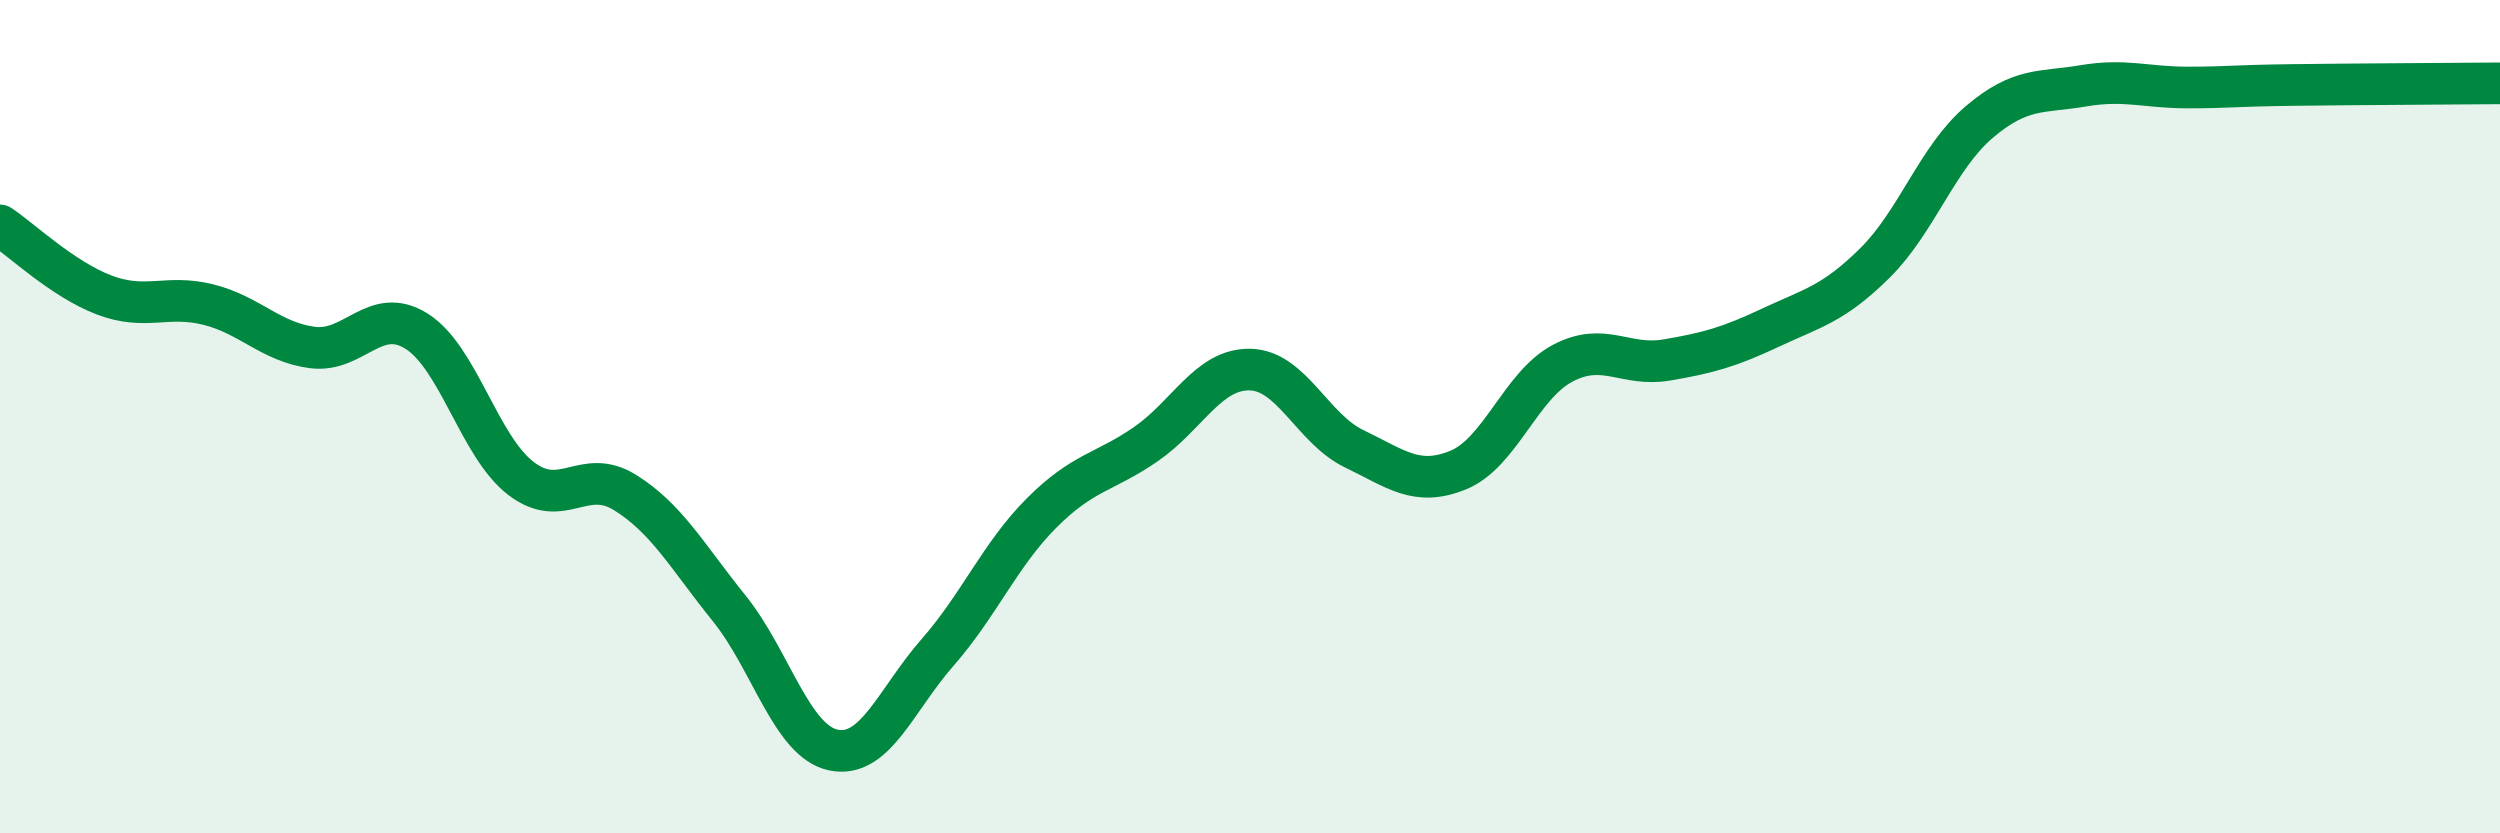
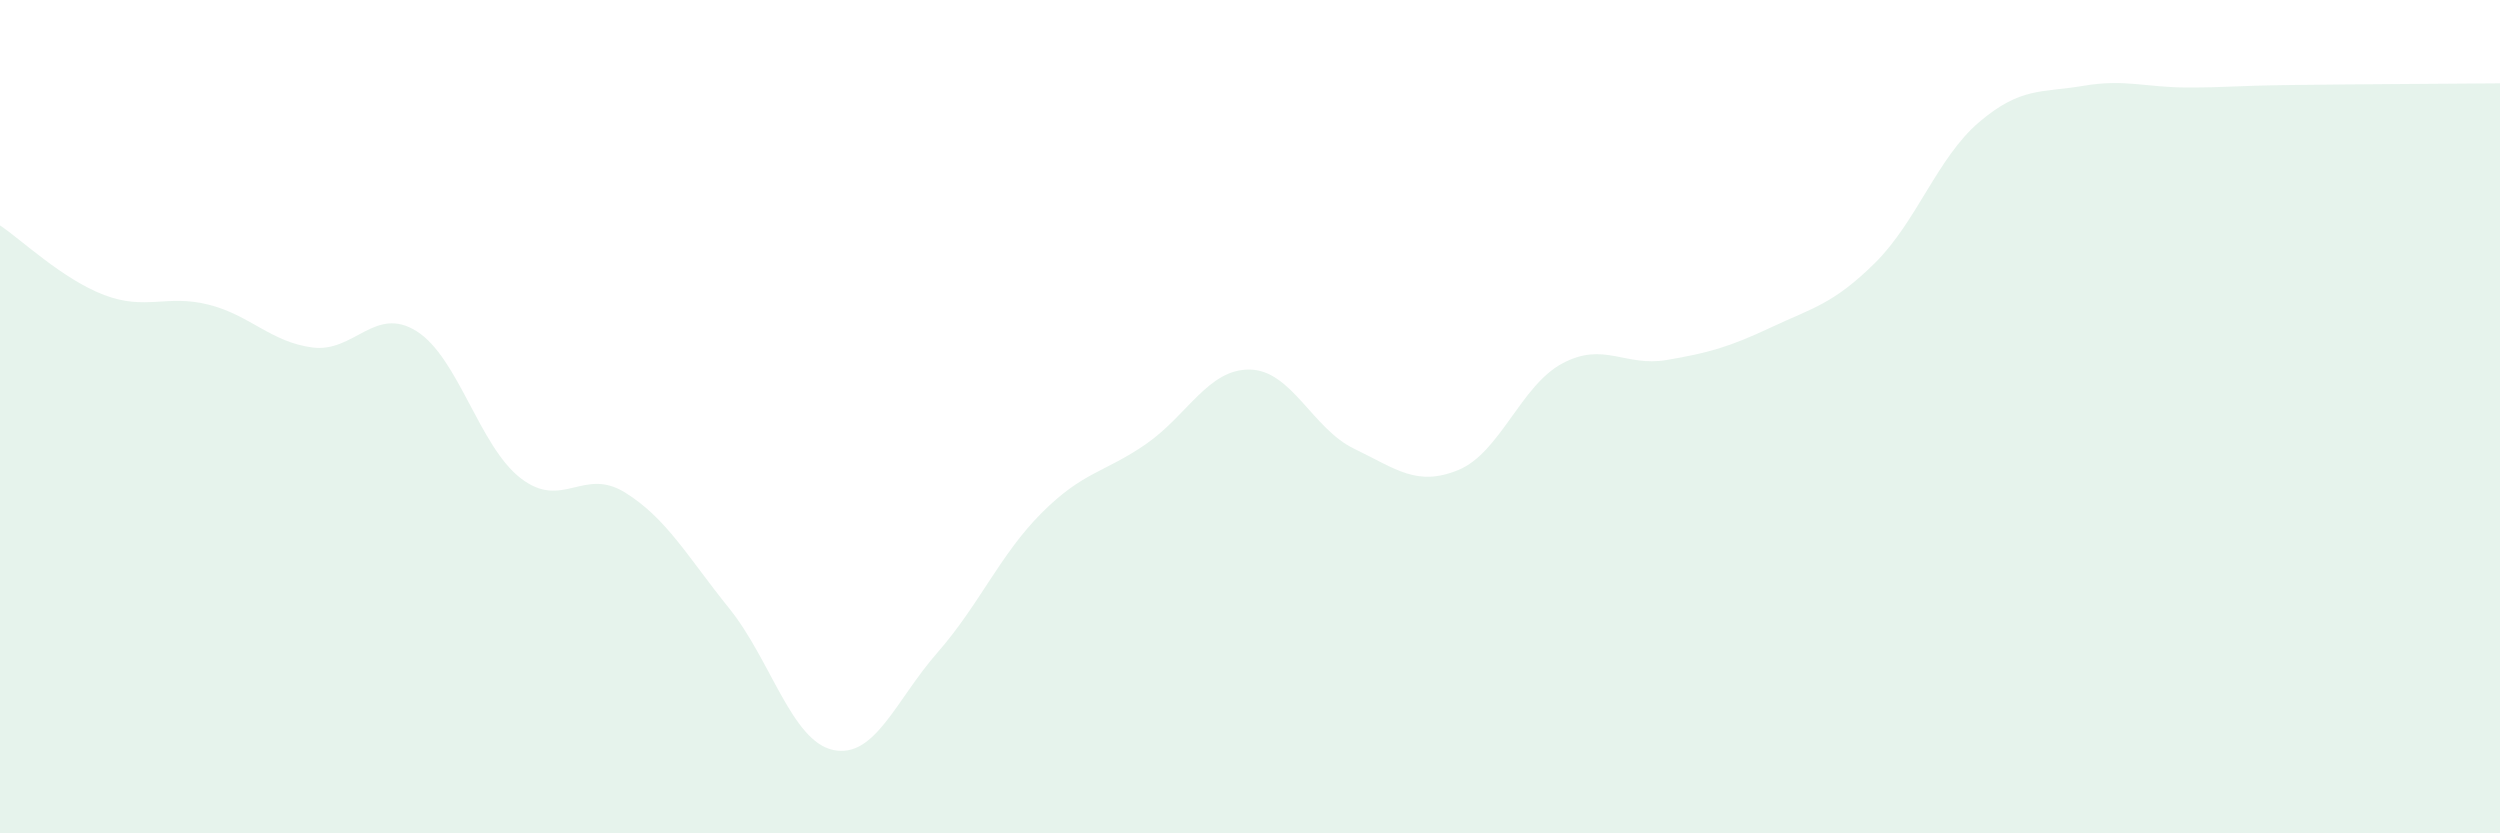
<svg xmlns="http://www.w3.org/2000/svg" width="60" height="20" viewBox="0 0 60 20">
  <path d="M 0,5.41 C 0.5,5.74 1.5,6.7 2.5,7.08 C 3.5,7.46 4,7.06 5,7.31 C 6,7.56 6.5,8.21 7.5,8.34 C 8.5,8.47 9,7.32 10,7.95 C 11,8.58 11.5,10.71 12.5,11.48 C 13.5,12.25 14,11.2 15,11.82 C 16,12.44 16.5,13.36 17.5,14.6 C 18.5,15.84 19,17.79 20,18 C 21,18.21 21.5,16.8 22.5,15.66 C 23.5,14.52 24,13.31 25,12.31 C 26,11.31 26.5,11.35 27.5,10.66 C 28.5,9.97 29,8.85 30,8.87 C 31,8.89 31.5,10.29 32.5,10.77 C 33.5,11.25 34,11.69 35,11.28 C 36,10.87 36.5,9.25 37.5,8.72 C 38.5,8.19 39,8.81 40,8.64 C 41,8.47 41.5,8.33 42.5,7.86 C 43.5,7.39 44,7.3 45,6.31 C 46,5.32 46.5,3.78 47.5,2.93 C 48.5,2.08 49,2.23 50,2.06 C 51,1.89 51.5,2.1 52.5,2.1 C 53.5,2.1 53.5,2.06 55,2.04 C 56.5,2.02 59,2.01 60,2L60 20L0 20Z" fill="#008740" opacity="0.1" stroke-linecap="round" stroke-linejoin="round" />
-   <path d="M 0,5.41 C 0.5,5.74 1.5,6.7 2.5,7.08 C 3.5,7.46 4,7.06 5,7.31 C 6,7.56 6.5,8.21 7.5,8.34 C 8.5,8.47 9,7.32 10,7.95 C 11,8.58 11.5,10.71 12.5,11.48 C 13.5,12.25 14,11.2 15,11.82 C 16,12.44 16.5,13.36 17.5,14.6 C 18.5,15.84 19,17.79 20,18 C 21,18.21 21.5,16.8 22.5,15.66 C 23.5,14.52 24,13.31 25,12.31 C 26,11.31 26.5,11.35 27.5,10.66 C 28.5,9.97 29,8.85 30,8.87 C 31,8.89 31.5,10.29 32.5,10.77 C 33.5,11.25 34,11.69 35,11.28 C 36,10.87 36.5,9.25 37.5,8.72 C 38.5,8.19 39,8.81 40,8.64 C 41,8.47 41.5,8.33 42.5,7.86 C 43.5,7.39 44,7.3 45,6.31 C 46,5.32 46.5,3.78 47.5,2.93 C 48.5,2.08 49,2.23 50,2.06 C 51,1.89 51.5,2.1 52.5,2.1 C 53.5,2.1 53.5,2.06 55,2.04 C 56.5,2.02 59,2.01 60,2" stroke="#008740" stroke-width="1" fill="none" stroke-linecap="round" stroke-linejoin="round" />
</svg>